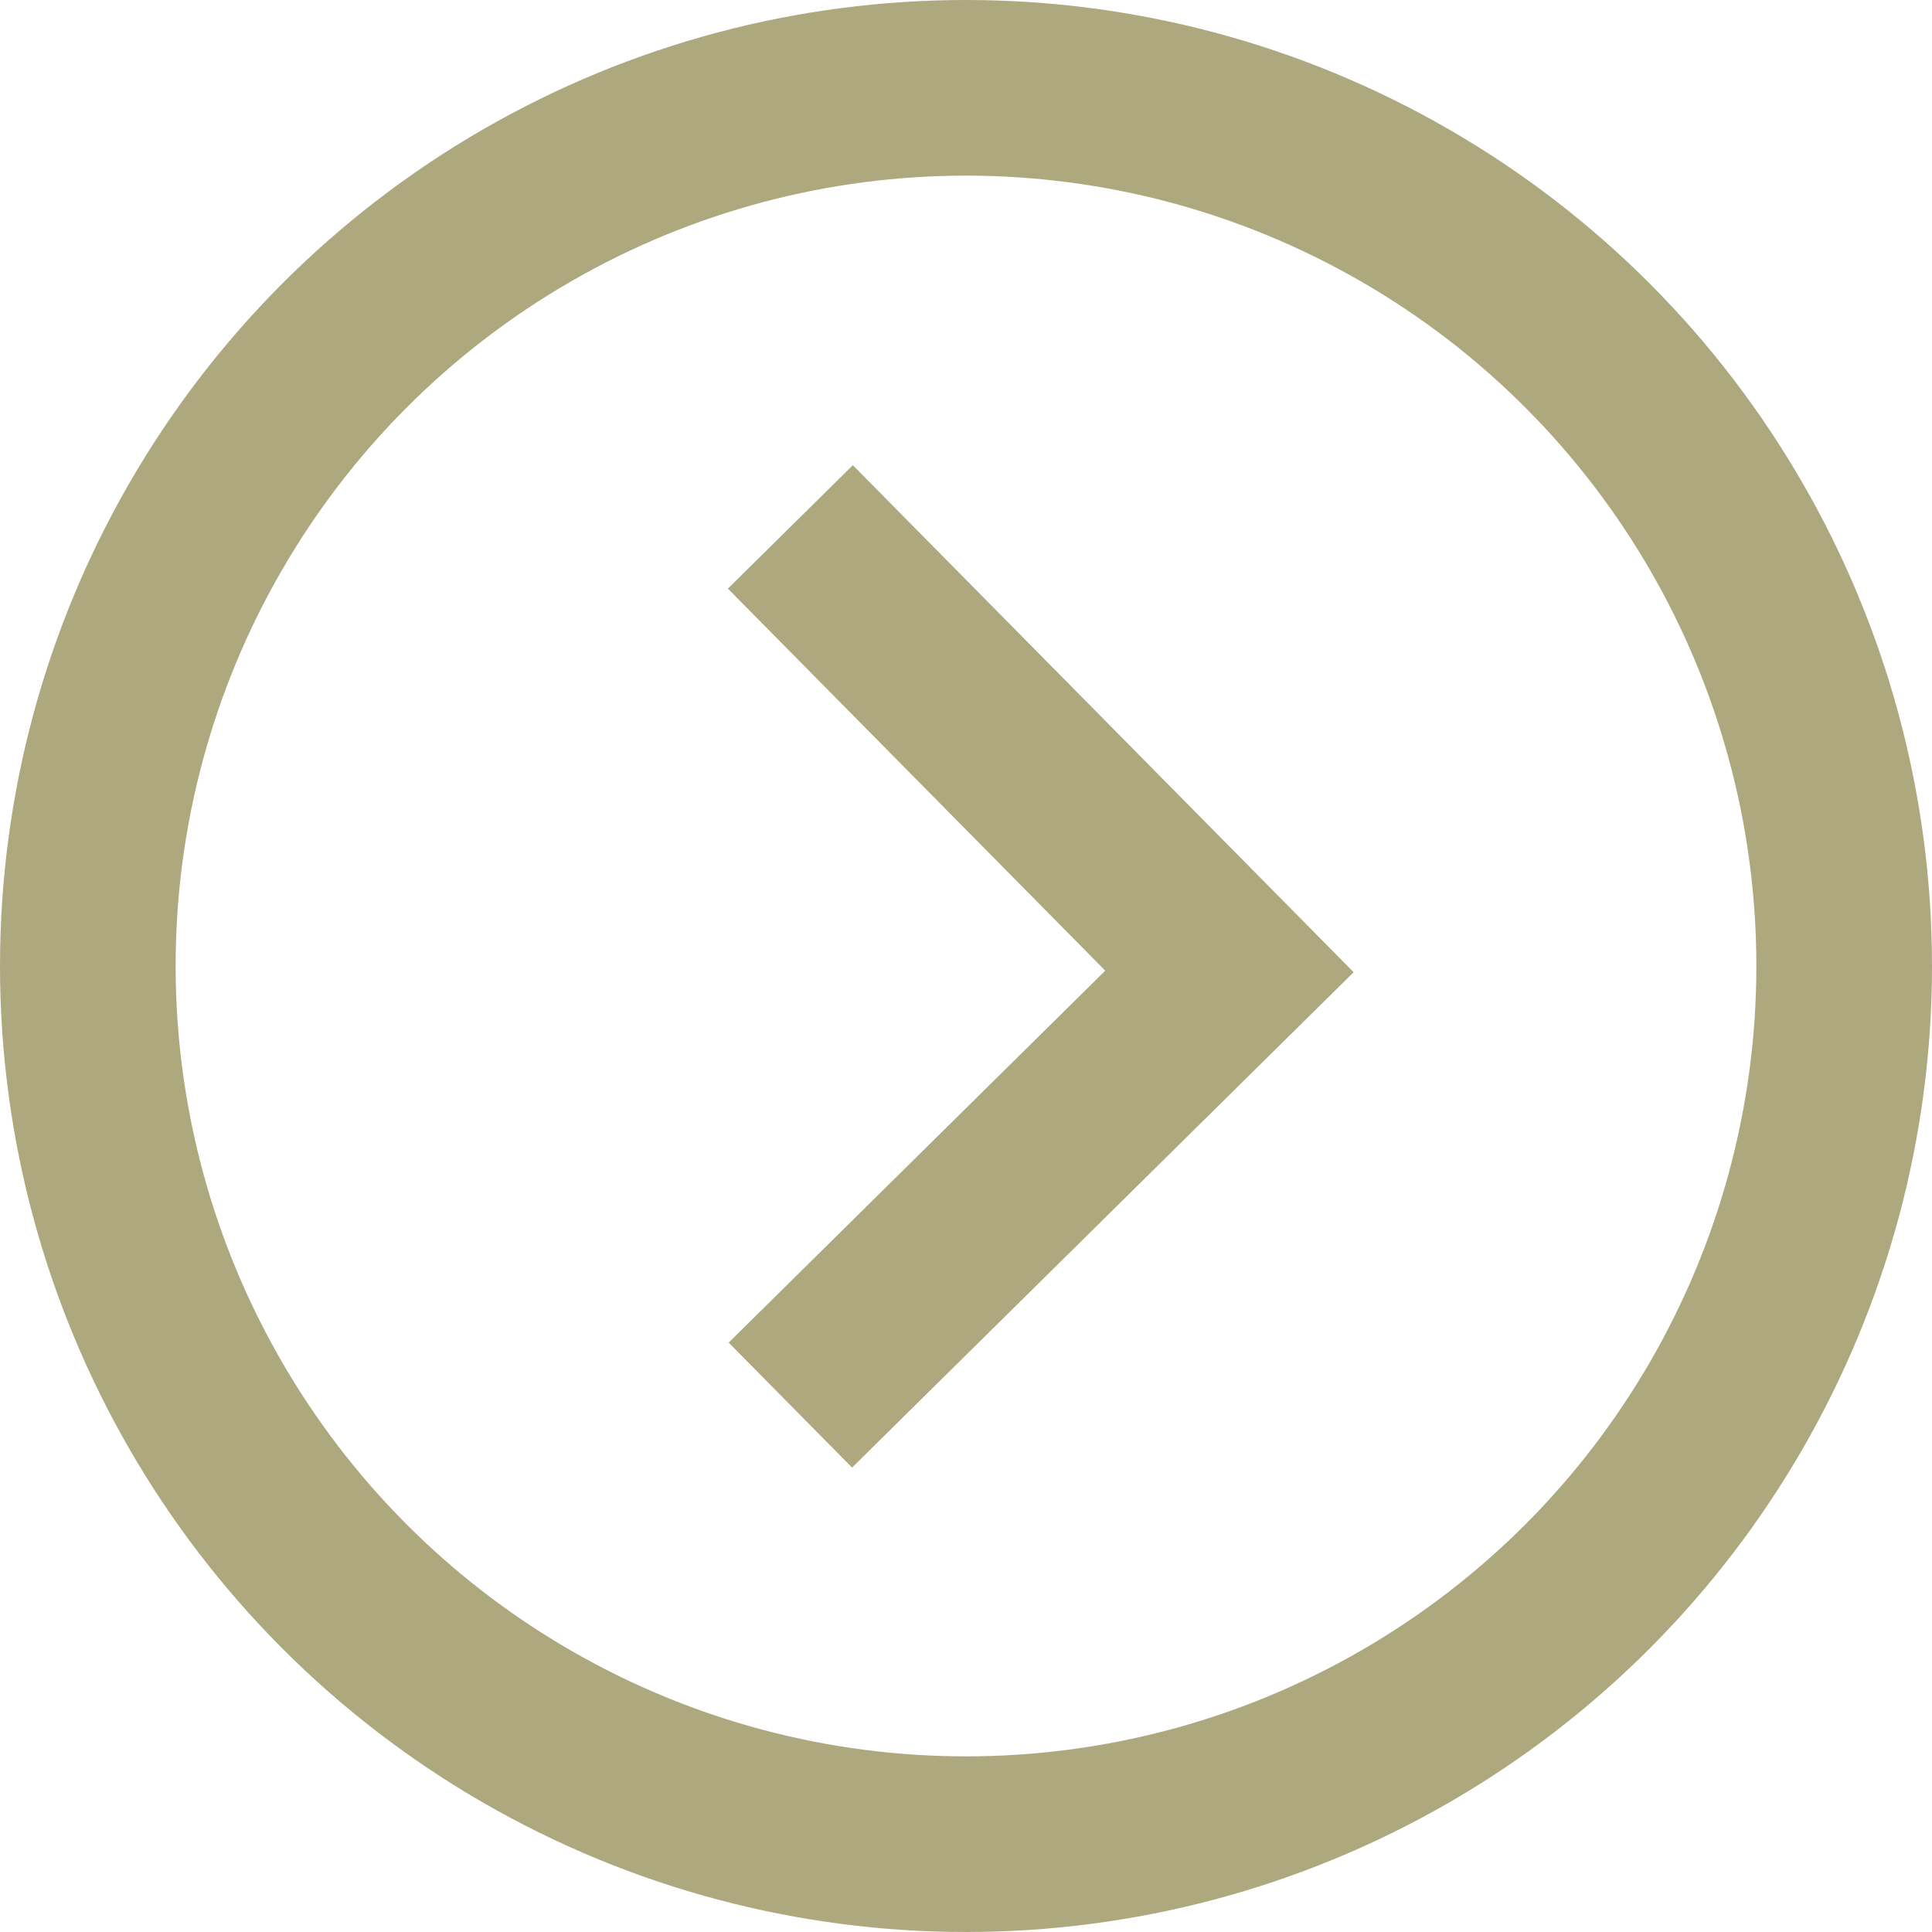
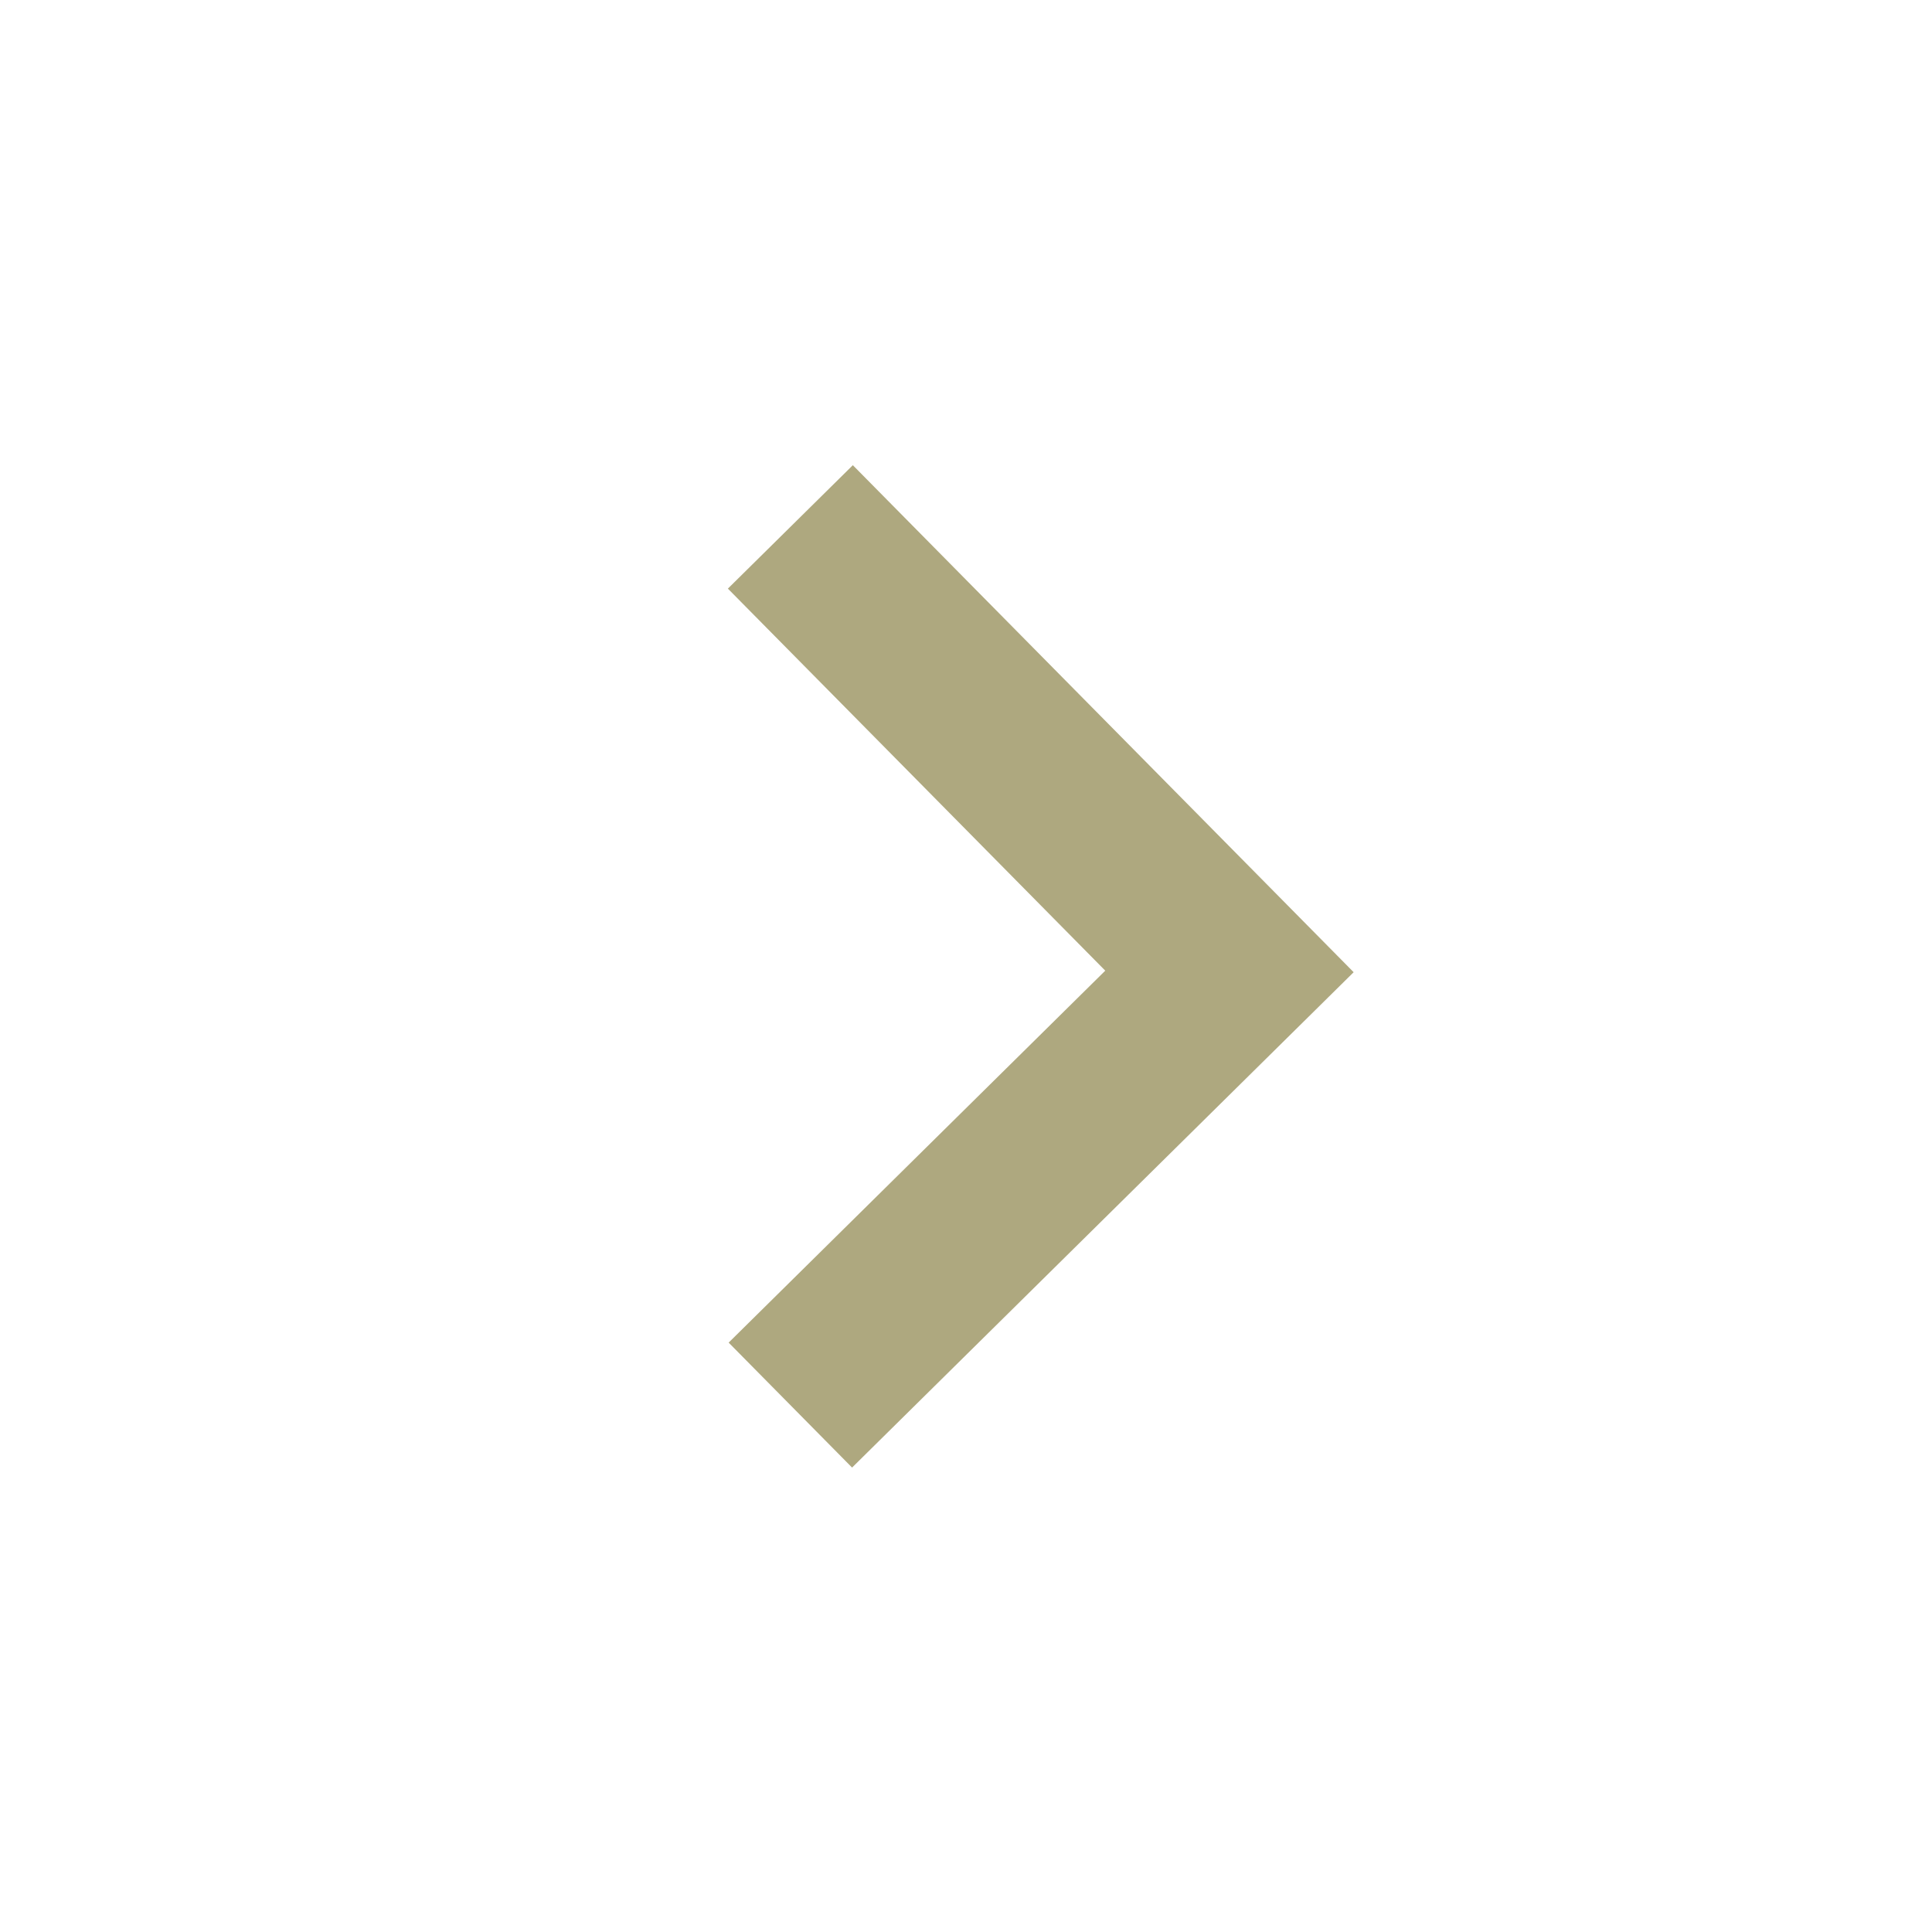
<svg xmlns="http://www.w3.org/2000/svg" width="22" height="22" viewBox="0 0 22 22">
  <g fill="none" fill-rule="evenodd" stroke="#AEA87F" stroke-width="2" transform="translate(1 1)">
-     <circle cx="10" cy="10" r="10" />
    <path d="M8 5l5 5.062L8 15" />
  </g>
</svg>